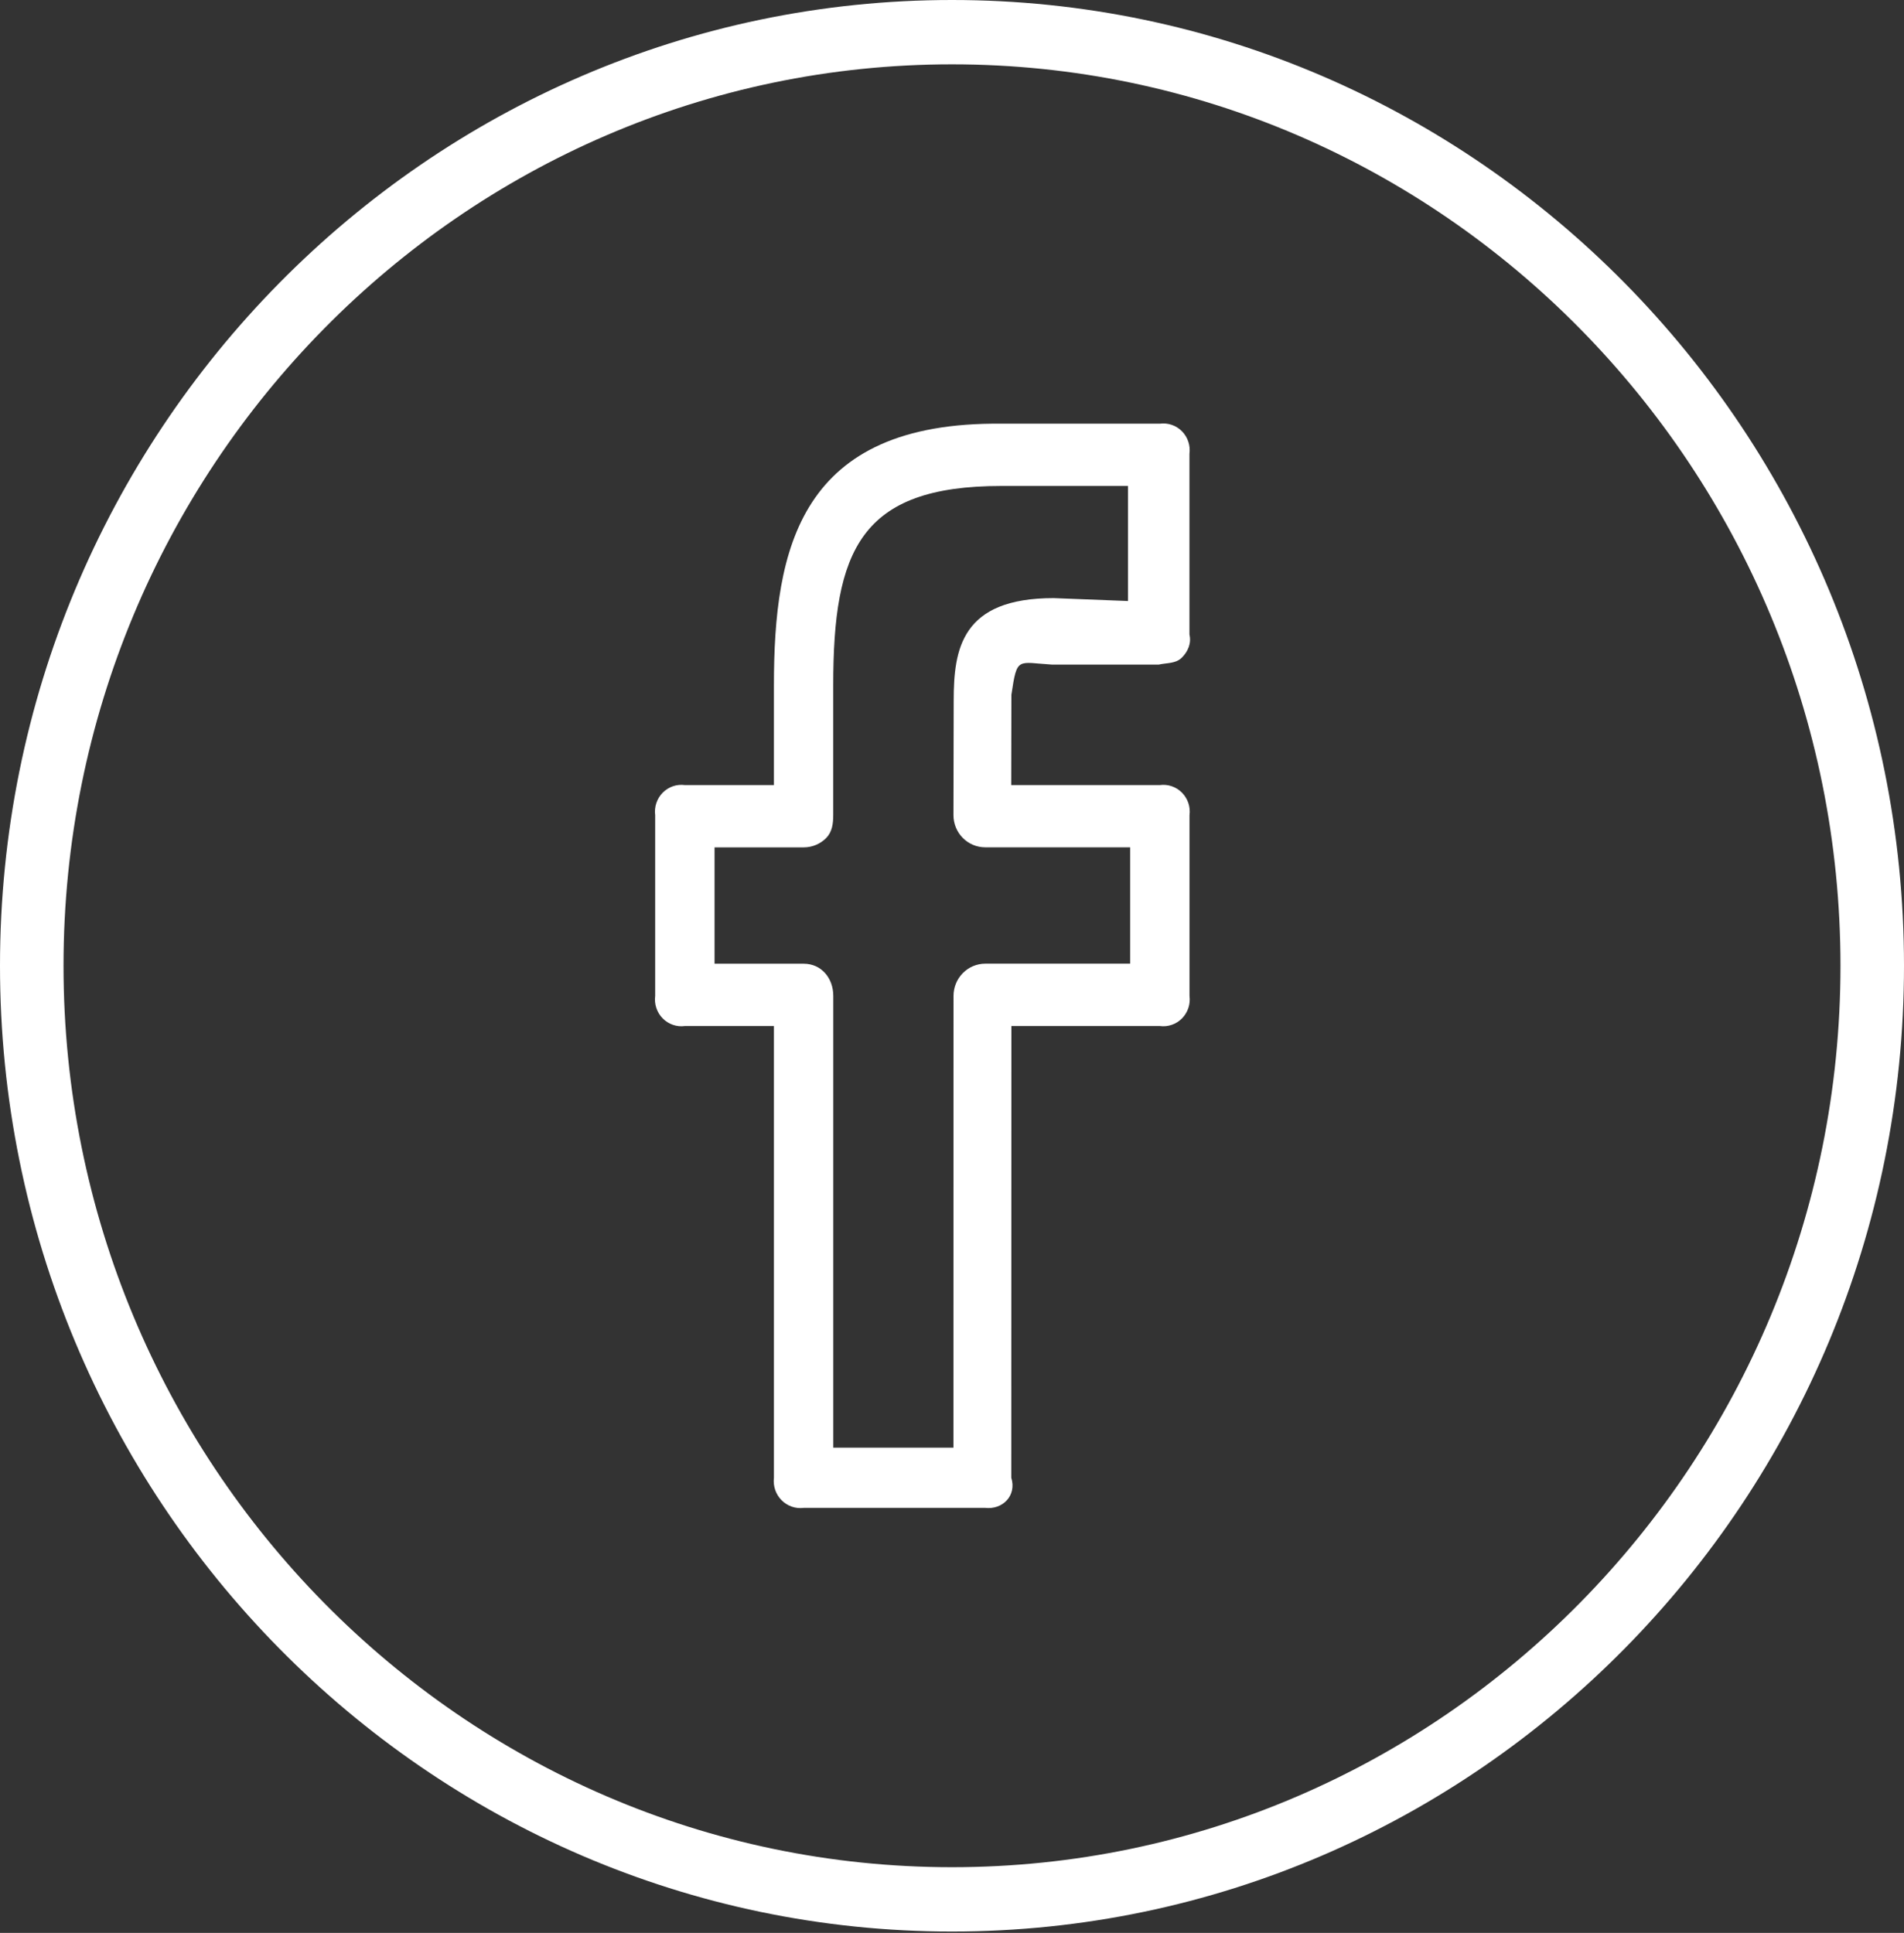
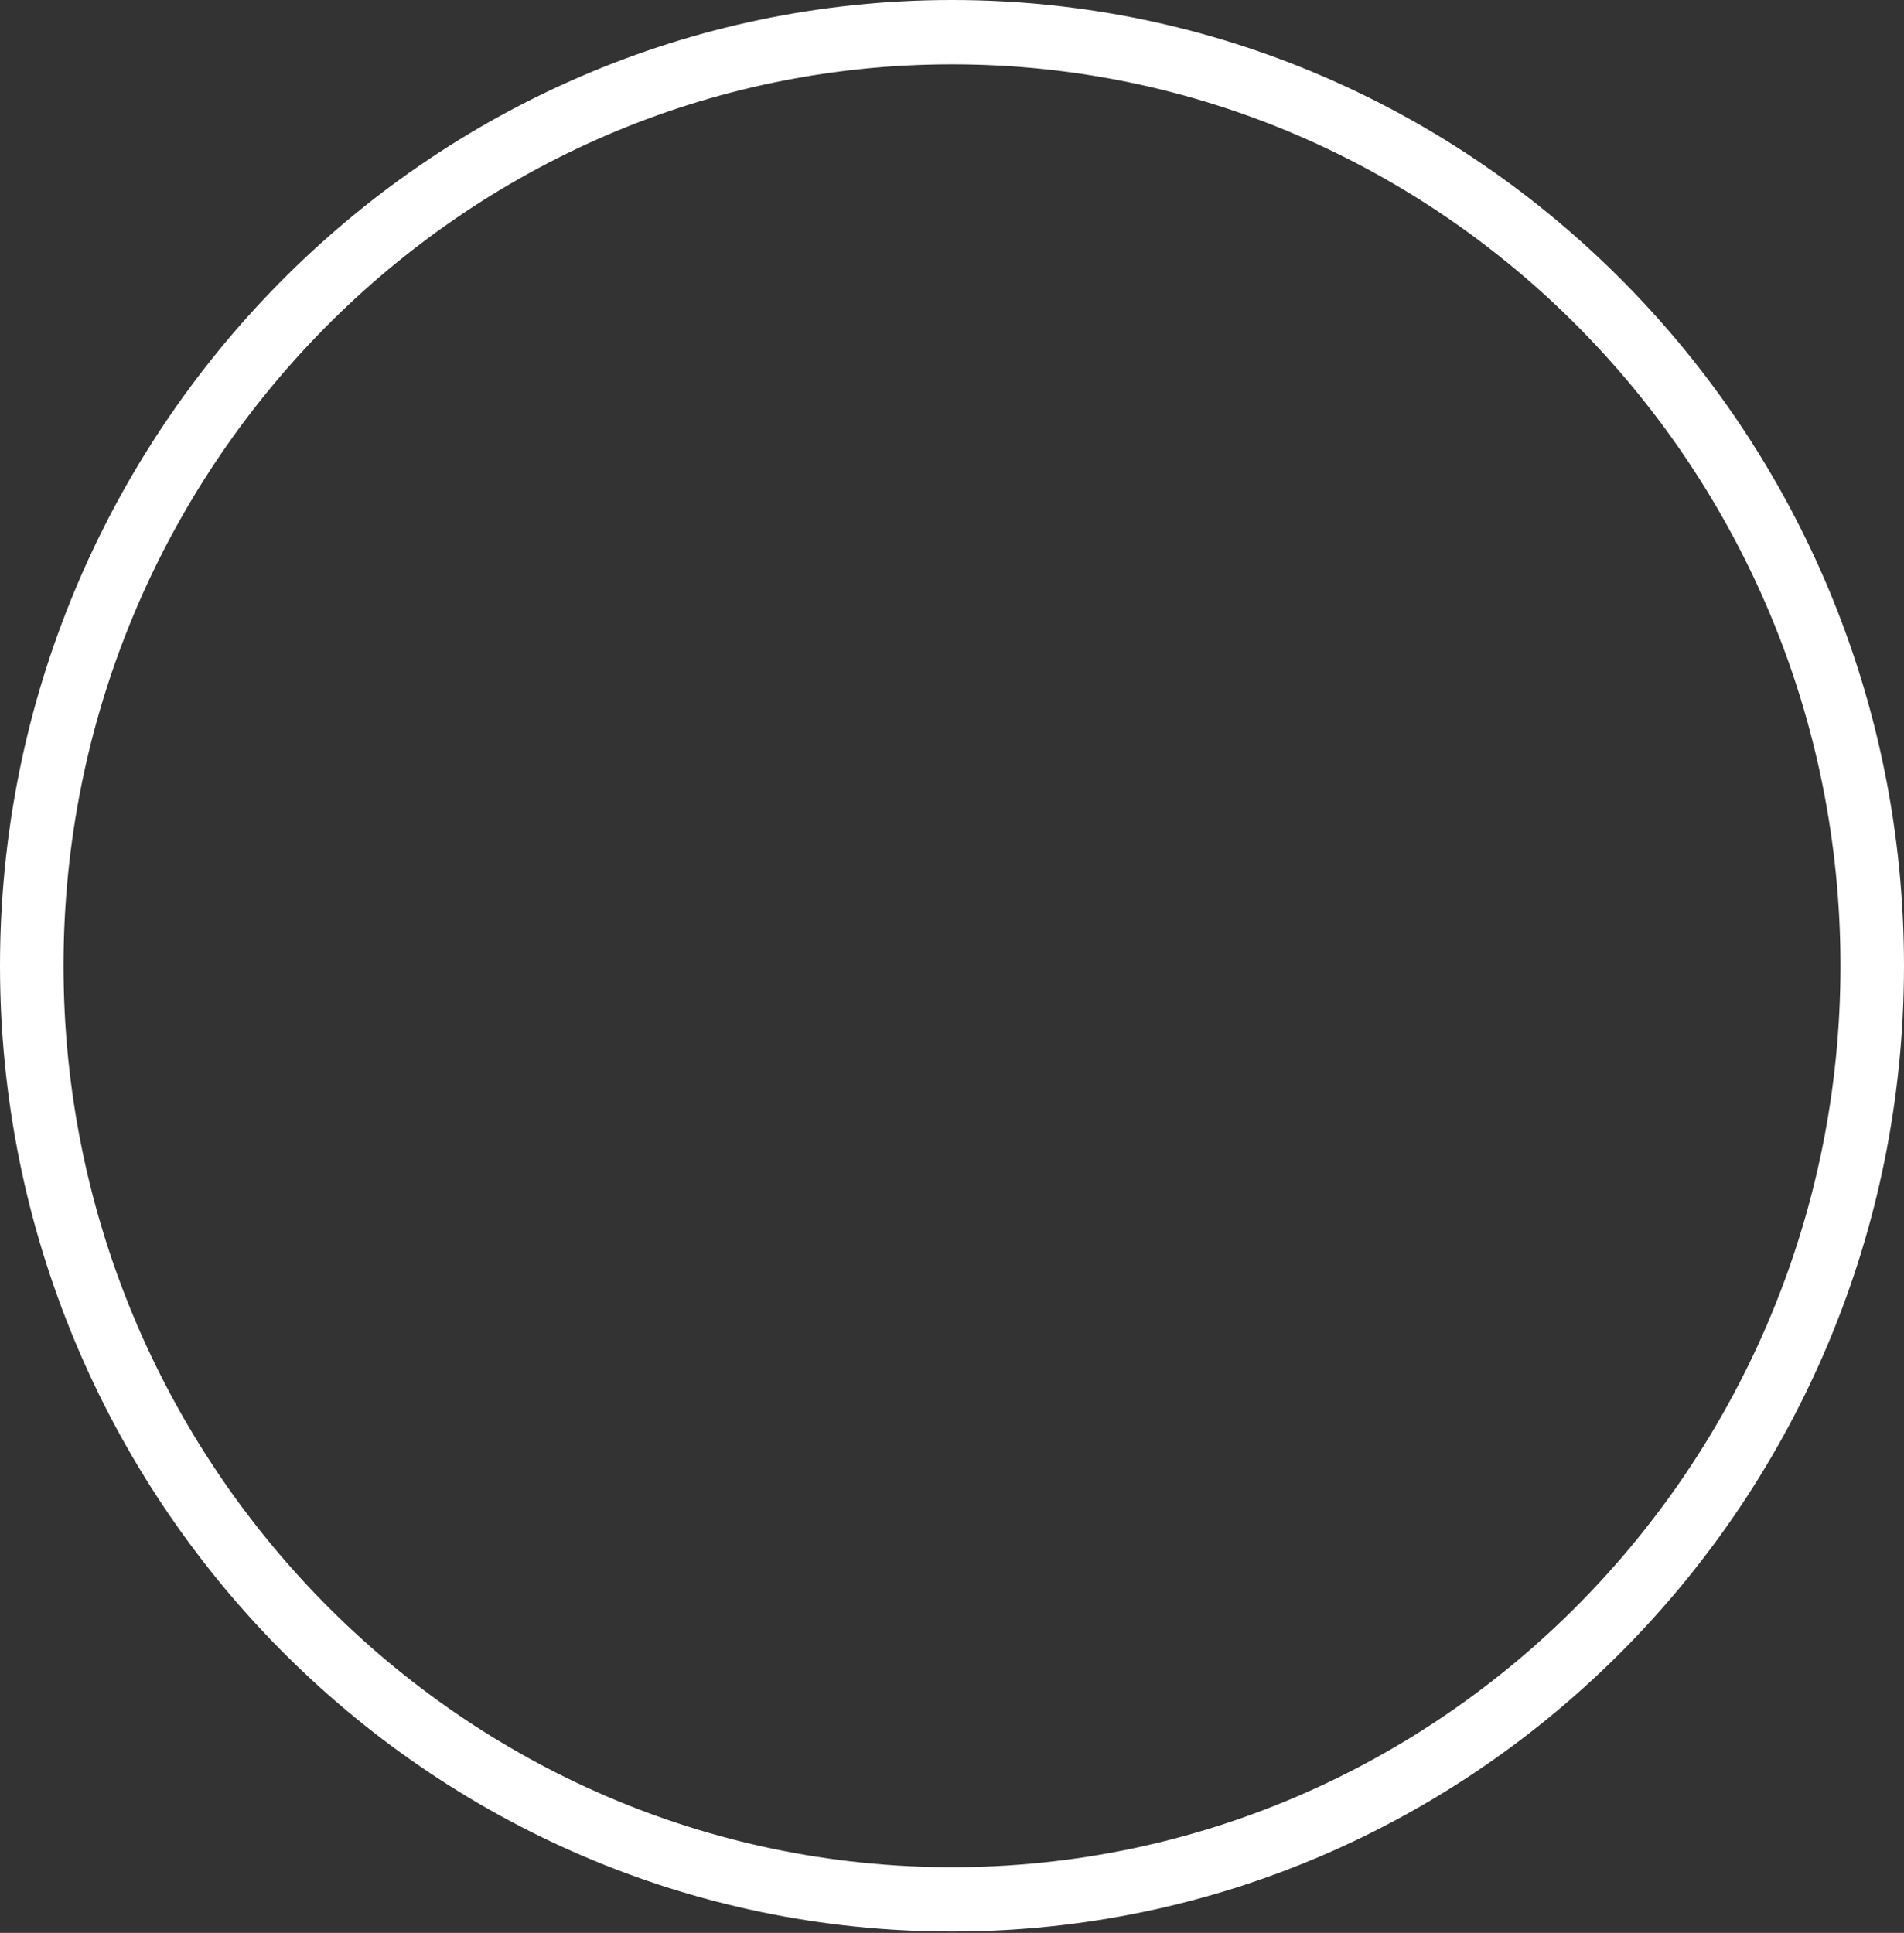
<svg xmlns="http://www.w3.org/2000/svg" width="132" height="134" viewBox="0 0 132 134" fill="none">
  <rect x="0" y="0" width="132" height="134" fill="#333333" stroke="none" />
  <path d="M66 0C29.61 0 0 30.031 0 66.952C0 103.873 29.61 133.905 66 133.905C102.39 133.905 132 103.873 132 66.952C132 30.031 102.39 0 66 0ZM66 129.445C32.035 129.445 4.404 101.41 4.404 66.952C4.404 32.495 32.035 4.46 66 4.46C99.965 4.46 127.596 32.495 127.596 66.952C127.596 101.41 99.965 129.445 66 129.445Z" fill="white" />
-   <path d="M80.408 29.372H69.427C55.441 29.23 53.654 38.012 53.654 47.516V54.426H47.48C47.201 54.389 46.917 54.416 46.651 54.508C46.384 54.6 46.142 54.752 45.943 54.954C45.743 55.156 45.593 55.402 45.503 55.672C45.413 55.943 45.385 56.231 45.422 56.514V69.041C45.385 69.324 45.413 69.612 45.503 69.883C45.593 70.153 45.743 70.399 45.943 70.601C46.142 70.803 46.384 70.956 46.651 71.047C46.917 71.139 47.201 71.167 47.48 71.129H53.654V102.446C53.62 102.73 53.65 103.018 53.742 103.288C53.834 103.558 53.986 103.803 54.186 104.004C54.385 104.206 54.628 104.358 54.895 104.45C55.161 104.542 55.445 104.571 55.724 104.534H68.299C69.513 104.676 70.497 103.678 70.11 102.446L70.118 71.129H80.408C80.687 71.167 80.971 71.139 81.238 71.047C81.504 70.956 81.747 70.803 81.946 70.601C82.145 70.399 82.295 70.153 82.386 69.883C82.476 69.612 82.504 69.324 82.466 69.041V56.514C82.504 56.231 82.476 55.943 82.386 55.672C82.295 55.402 82.145 55.156 81.946 54.954C81.747 54.752 81.504 54.6 81.238 54.508C80.971 54.416 80.687 54.389 80.408 54.426H70.106L70.118 48.163C70.517 45.495 70.517 45.929 72.958 46.075H80.322C80.894 45.946 81.503 46.017 81.931 45.595C82.359 45.173 82.606 44.597 82.462 43.987V31.46C82.5 31.177 82.473 30.889 82.383 30.619C82.294 30.348 82.144 30.102 81.945 29.9C81.746 29.698 81.504 29.545 81.237 29.454C80.971 29.362 80.687 29.334 80.408 29.372ZM78.206 41.666L73.045 41.465C66.653 41.465 66.117 44.985 66.117 48.589L66.101 56.506C66.1 56.799 66.157 57.089 66.267 57.36C66.377 57.631 66.539 57.878 66.743 58.085C66.947 58.293 67.19 58.457 67.457 58.57C67.724 58.682 68.01 58.74 68.299 58.74H78.35V66.807H68.307C67.724 66.807 67.164 67.042 66.751 67.46C66.339 67.878 66.106 68.445 66.105 69.037L66.101 100.358H57.77V69.041C57.77 67.809 56.943 66.811 55.724 66.811H49.538V58.744H55.724C56.013 58.744 56.299 58.687 56.566 58.575C56.833 58.464 57.076 58.3 57.28 58.093C57.692 57.671 57.766 57.103 57.766 56.51V47.511C57.766 38.15 59.631 33.69 69.423 33.69H78.202V41.666H78.206Z" fill="white" />
</svg>